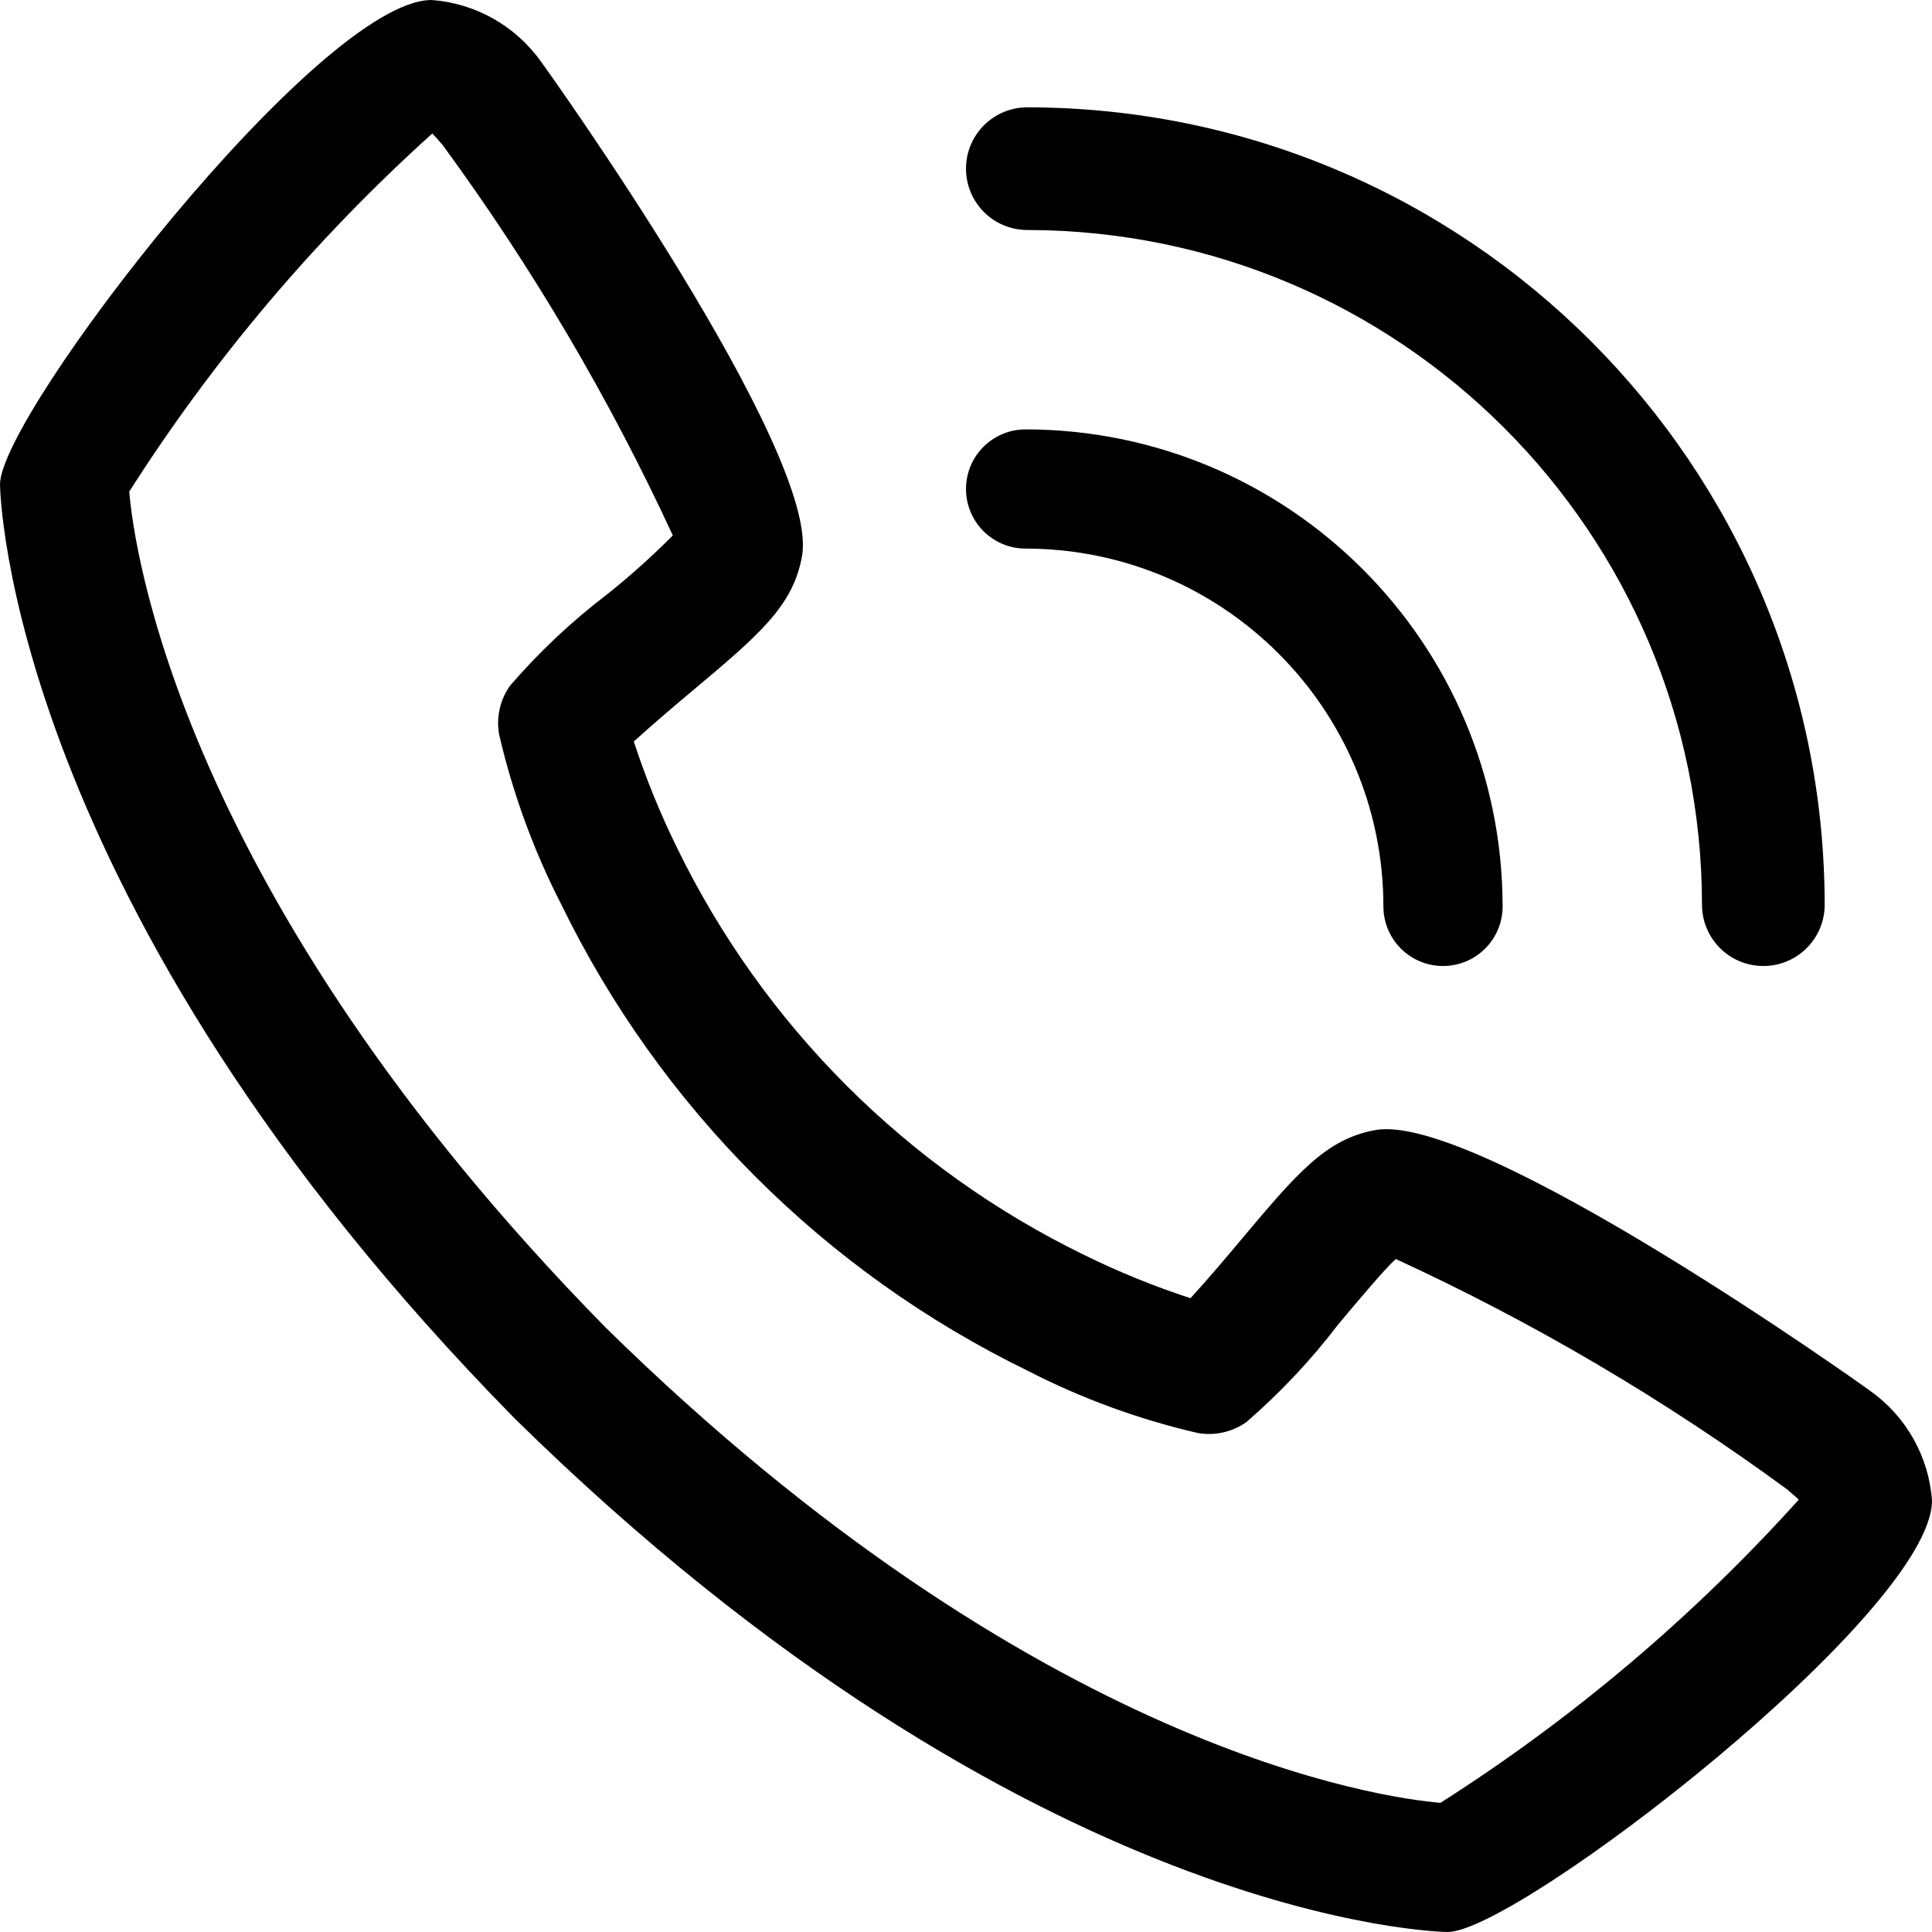
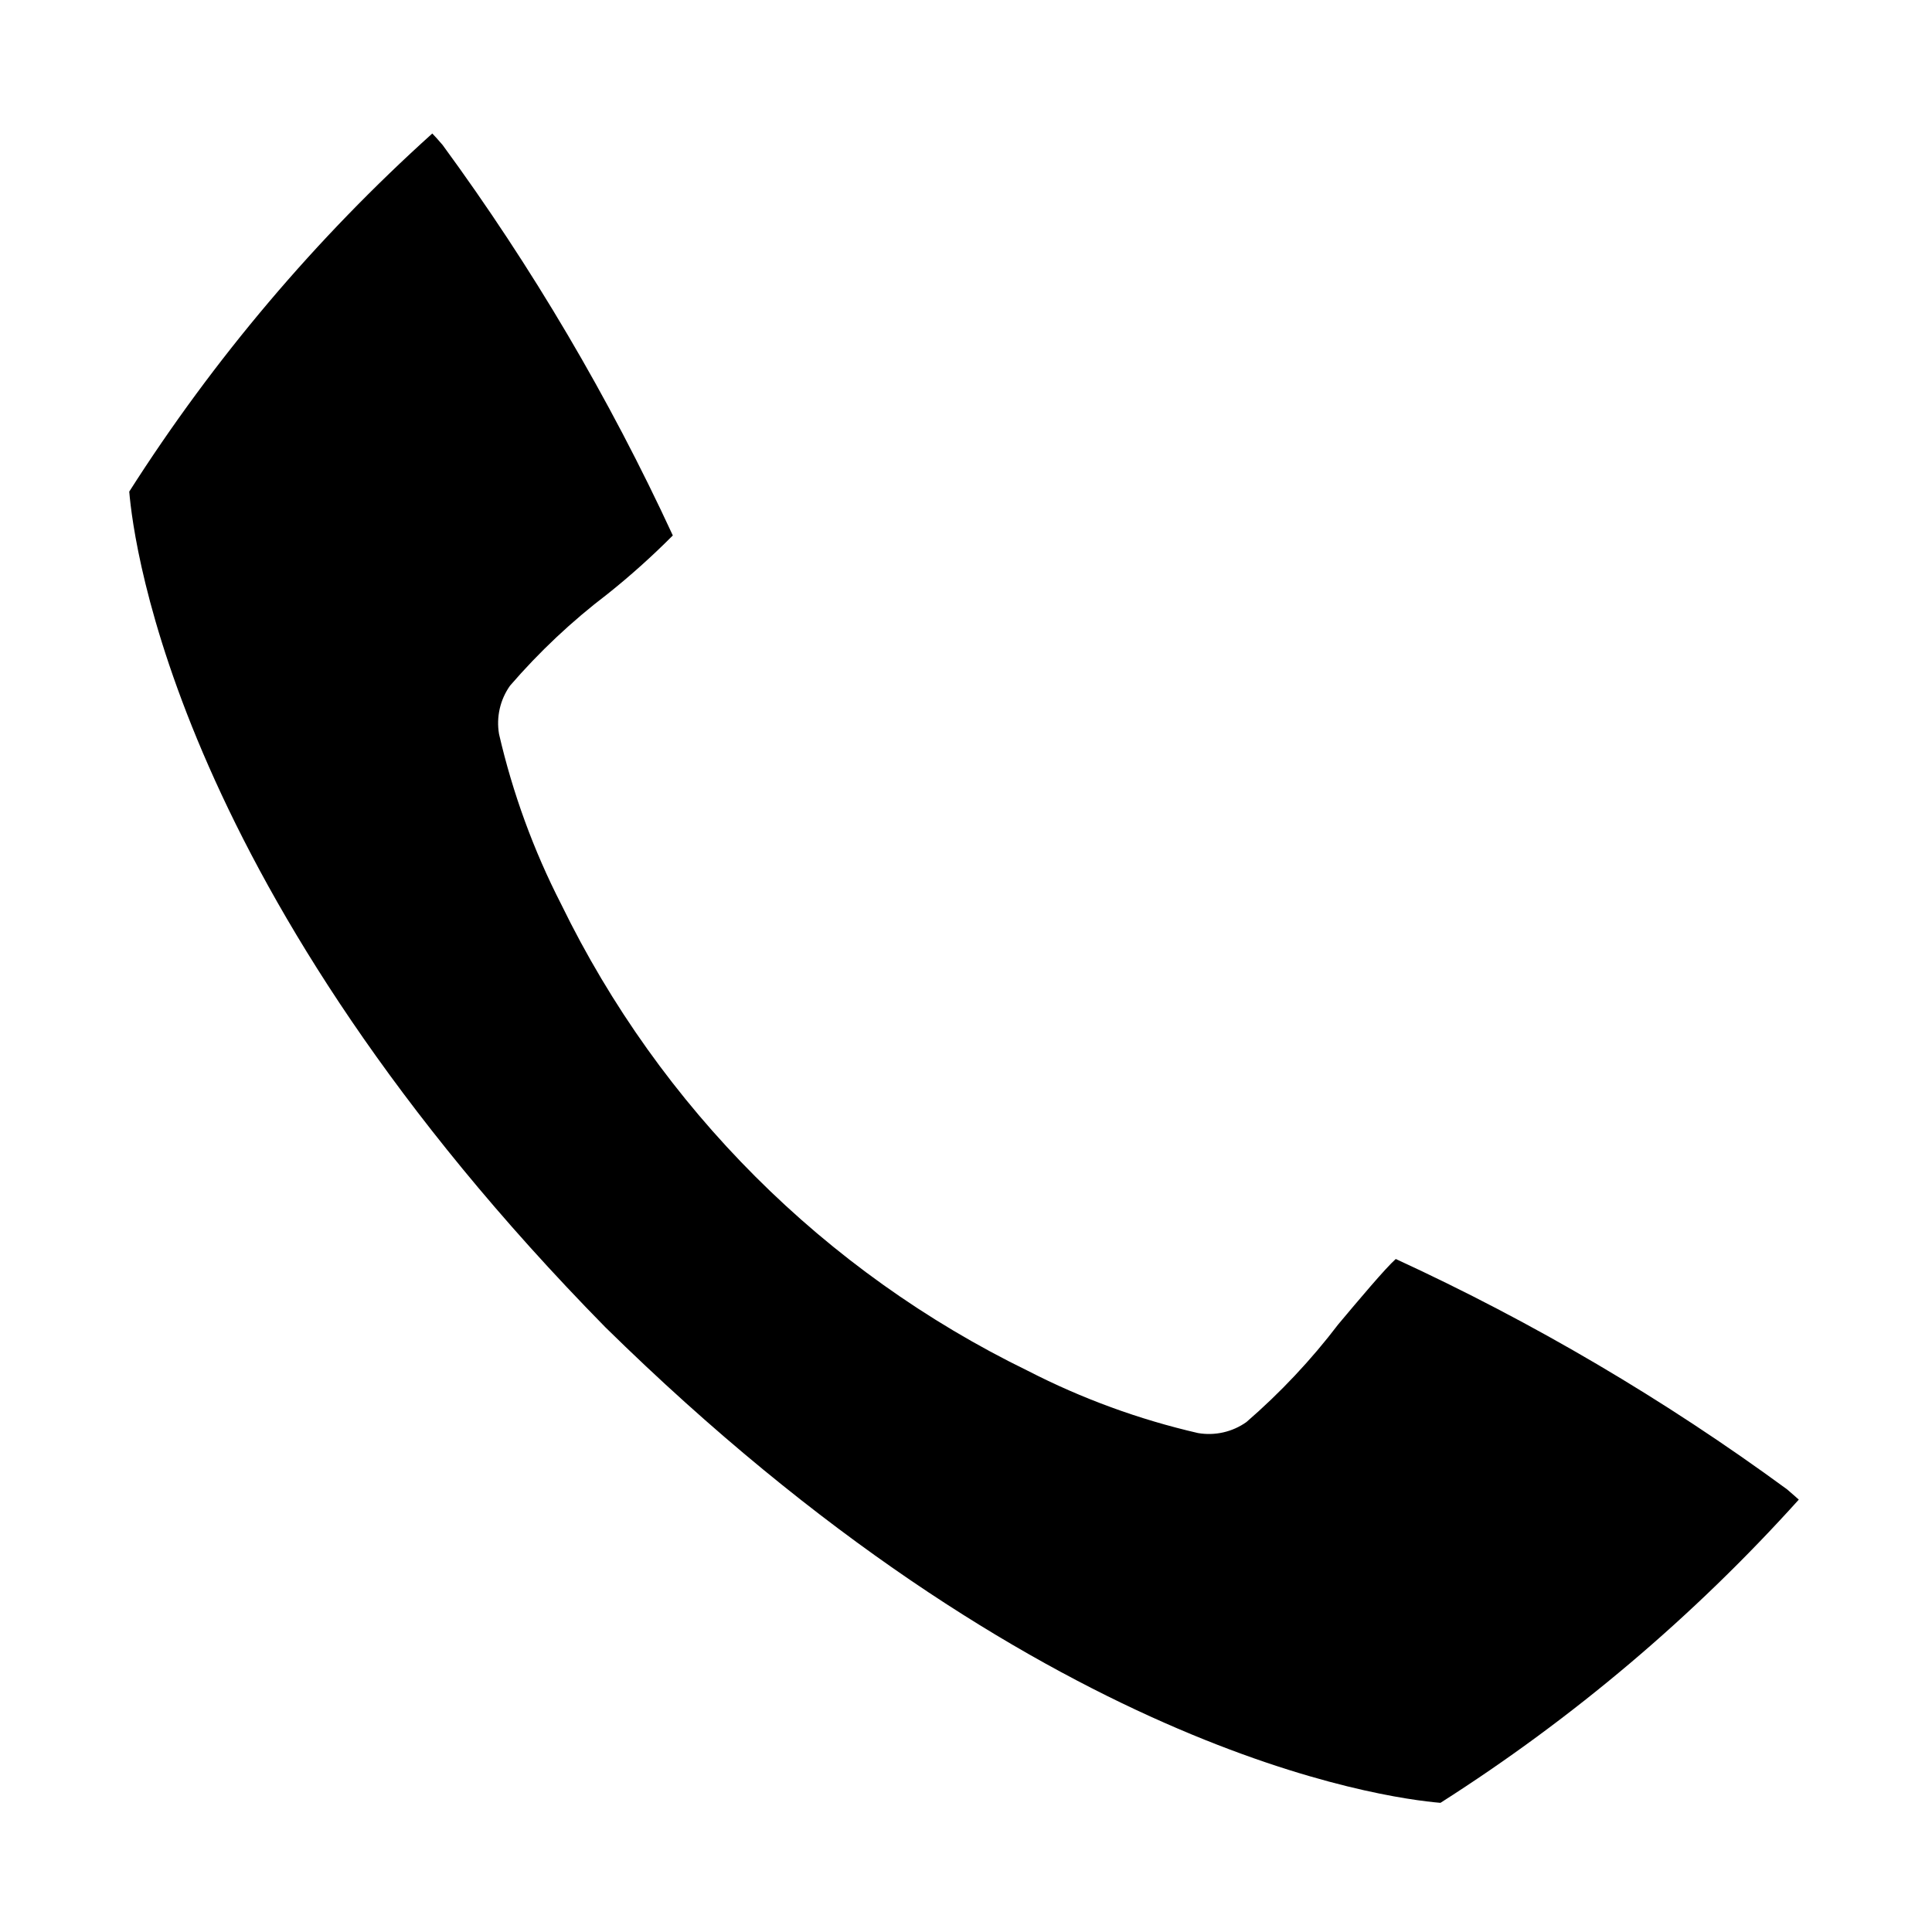
<svg xmlns="http://www.w3.org/2000/svg" height="20" viewBox="0 0 20 20" width="20">
  <g>
-     <path d="m19.357 14.396c-.035-.029-4.033-2.877-5.112-2.699-.521.092-.818.447-1.415 1.158-.096.115-.327.389-.506.584-.377-.123-.745-.273-1.101-.448-1.836-.894-3.32-2.378-4.214-4.214-.175-.356-.325-.724-.448-1.101.196-.179.471-.411.588-.509.707-.593 1.062-.891 1.154-1.413.189-1.079-2.67-5.075-2.699-5.111-.264-.374-.681-.61-1.137-.643-1.159 0-4.467 4.291-4.467 5.014 0 .042.061 4.311 5.325 9.667 5.349 5.259 9.619 5.319 9.661 5.319.723 0 5.014-3.308 5.014-4.467-.033-.456-.269-.874-.643-1.137zm-4.445 4.267c-.579-.049-4.165-.522-8.645-4.923-4.422-4.502-4.883-8.095-4.929-8.651.874-1.372 1.929-2.619 3.137-3.707.027.027.062.067.107.119.927 1.265 1.725 2.619 2.383 4.042-.214.215-.44.418-.677.607-.368.28-.706.598-1.008.948-.103.145-.144.325-.114.501.141.611.357 1.203.643 1.761 1.025 2.105 2.727 3.806 4.832 4.831.558.287 1.149.503 1.761.644.175.03.356-.011.501-.114.351-.304.67-.643.951-1.012.209-.249.489-.582.595-.676 1.427.657 2.784 1.456 4.051 2.385.055.047.095.083.121.106-1.089 1.209-2.336 2.264-3.708 3.138z" />
-     <path d="m10.617 5.679c2.045.002 3.702 1.659 3.704 3.704 0 .341.276.617.617.617s.617-.276.617-.617c-.003-2.726-2.212-4.935-4.938-4.938-.341 0-.617.276-.617.617 0 .341.276.617.617.617z" />
-     <path d="m10.635 2.381c3.855.005 6.98 3.129 6.984 6.984 0 .351.284.635.635.635.351 0 .635-.284.635-.635-.005-4.556-3.698-8.249-8.254-8.254-.351 0-.635.284-.635.635 0 .351.284.635.635.635z" />
+     <path d="m19.357 14.396zm-4.445 4.267c-.579-.049-4.165-.522-8.645-4.923-4.422-4.502-4.883-8.095-4.929-8.651.874-1.372 1.929-2.619 3.137-3.707.027.027.062.067.107.119.927 1.265 1.725 2.619 2.383 4.042-.214.215-.44.418-.677.607-.368.28-.706.598-1.008.948-.103.145-.144.325-.114.501.141.611.357 1.203.643 1.761 1.025 2.105 2.727 3.806 4.832 4.831.558.287 1.149.503 1.761.644.175.03.356-.011.501-.114.351-.304.67-.643.951-1.012.209-.249.489-.582.595-.676 1.427.657 2.784 1.456 4.051 2.385.055.047.095.083.121.106-1.089 1.209-2.336 2.264-3.708 3.138z" />
  </g>
</svg>